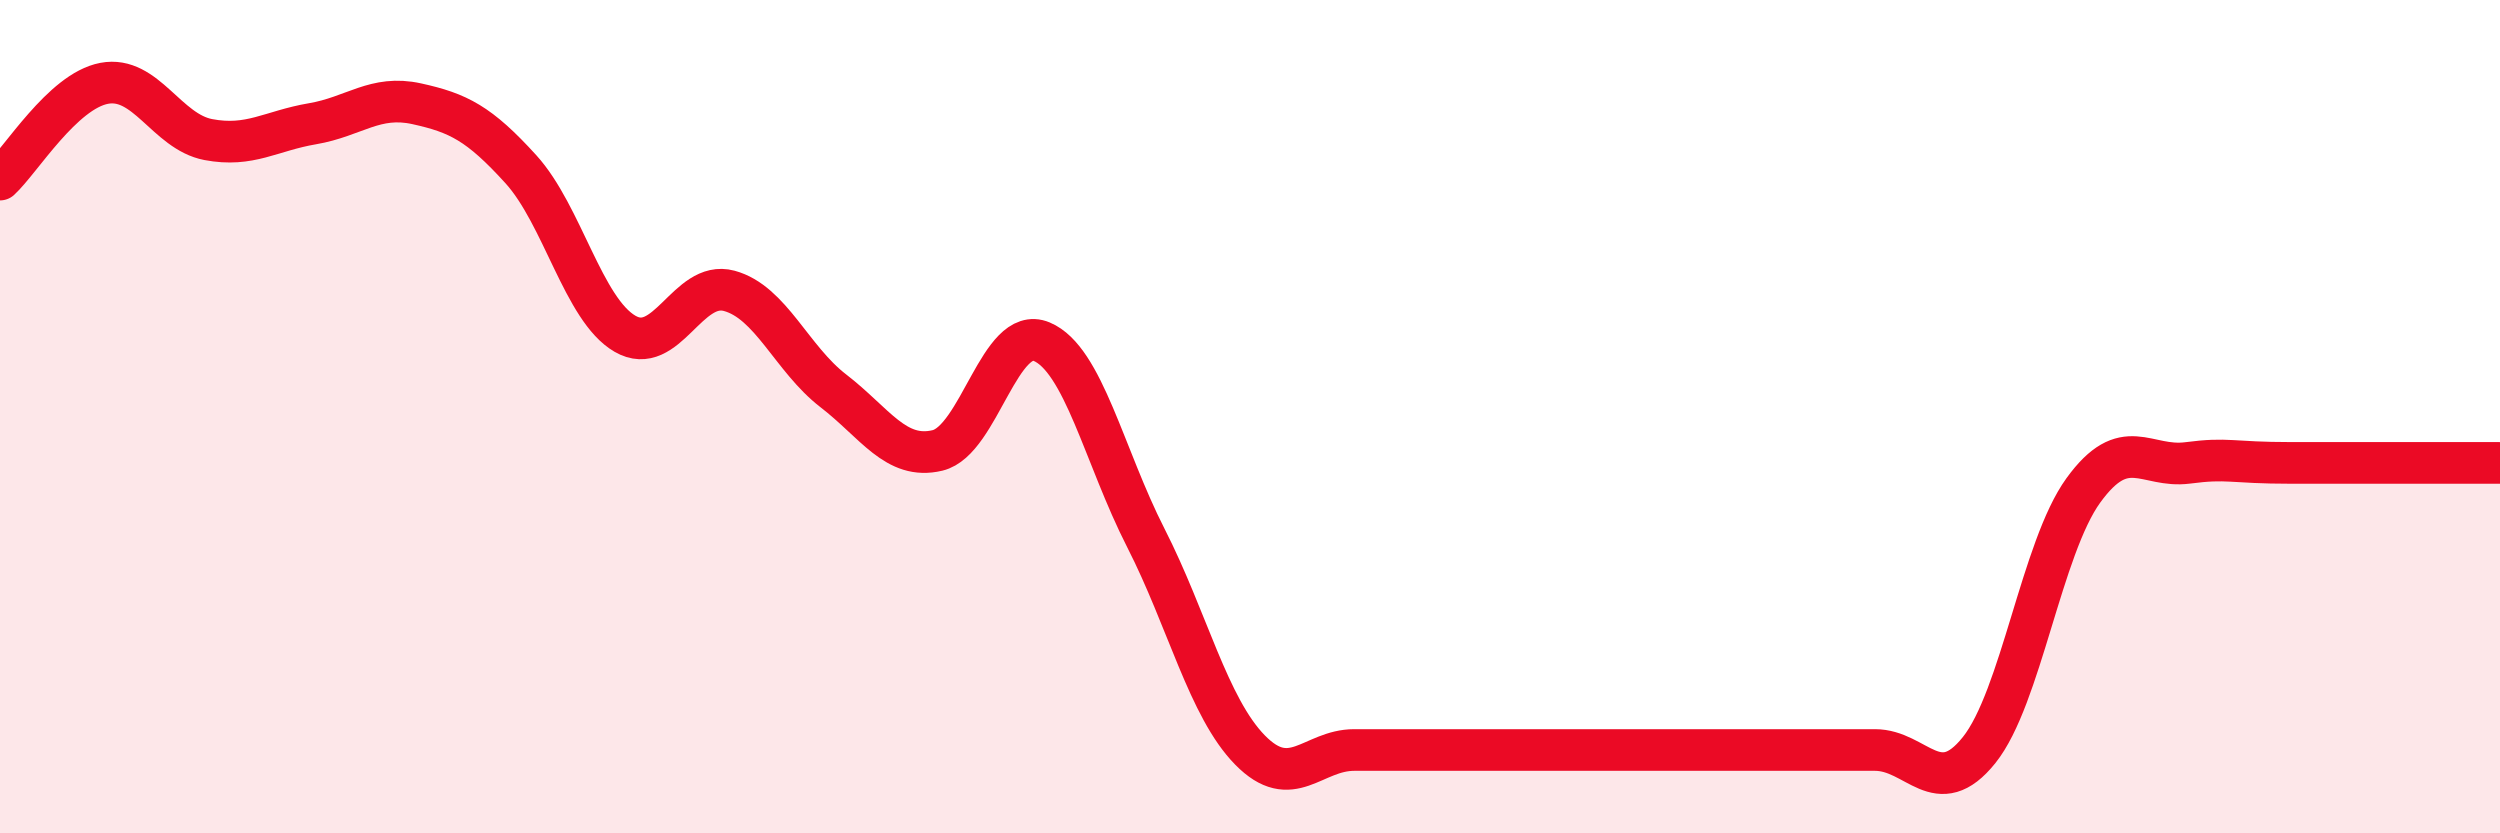
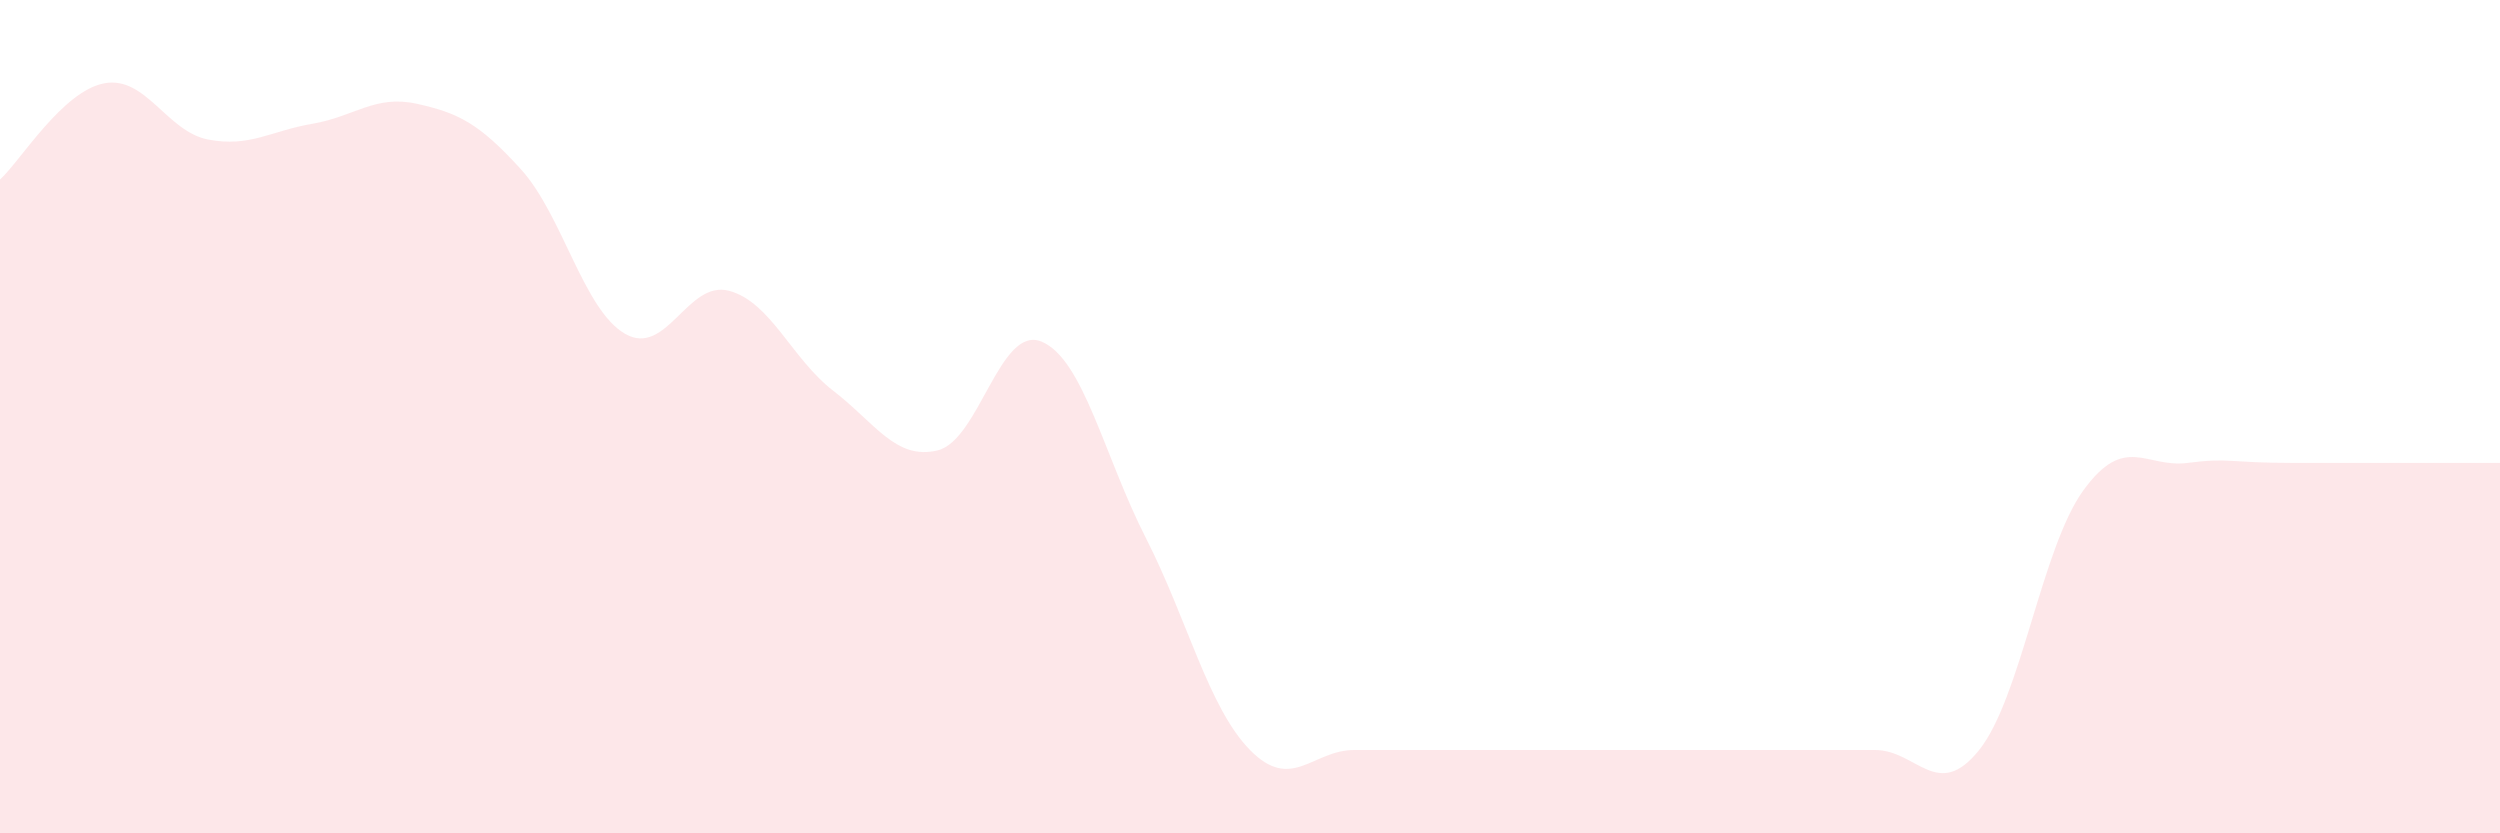
<svg xmlns="http://www.w3.org/2000/svg" width="60" height="20" viewBox="0 0 60 20">
  <path d="M 0,4.31 C 0.5,3.85 1.5,2.19 2.5,2 C 3.5,1.81 4,3.16 5,3.35 C 6,3.54 6.5,3.14 7.5,2.97 C 8.5,2.8 9,2.27 10,2.49 C 11,2.71 11.5,2.96 12.5,4.06 C 13.5,5.16 14,7.43 15,8.01 C 16,8.59 16.5,6.71 17.5,6.98 C 18.5,7.25 19,8.61 20,9.38 C 21,10.15 21.5,11.05 22.5,10.81 C 23.5,10.57 24,7.78 25,8.2 C 26,8.62 26.5,10.95 27.5,12.91 C 28.5,14.87 29,16.98 30,18 C 31,19.02 31.5,18 32.5,18 C 33.5,18 34,18 35,18 C 36,18 36.5,18 37.5,18 C 38.5,18 39,18 40,18 C 41,18 41.5,18 42.5,18 C 43.5,18 44,18 45,18 C 46,18 46.5,19.25 47.5,18 C 48.5,16.75 49,13.15 50,11.77 C 51,10.39 51.5,11.24 52.5,11.11 C 53.5,10.98 53.5,11.11 55,11.11 C 56.5,11.11 59,11.11 60,11.11L60 20L0 20Z" fill="#EB0A25" opacity="0.1" stroke-linecap="round" stroke-linejoin="round" />
-   <path d="M 0,4.31 C 0.5,3.85 1.5,2.19 2.5,2 C 3.5,1.81 4,3.16 5,3.35 C 6,3.54 6.5,3.14 7.5,2.97 C 8.5,2.8 9,2.27 10,2.49 C 11,2.71 11.5,2.96 12.5,4.06 C 13.5,5.16 14,7.43 15,8.01 C 16,8.59 16.5,6.71 17.5,6.98 C 18.5,7.25 19,8.61 20,9.38 C 21,10.15 21.5,11.05 22.5,10.81 C 23.5,10.57 24,7.78 25,8.2 C 26,8.62 26.5,10.95 27.5,12.91 C 28.5,14.87 29,16.98 30,18 C 31,19.02 31.5,18 32.5,18 C 33.5,18 34,18 35,18 C 36,18 36.5,18 37.5,18 C 38.5,18 39,18 40,18 C 41,18 41.5,18 42.5,18 C 43.5,18 44,18 45,18 C 46,18 46.5,19.25 47.5,18 C 48.5,16.75 49,13.15 50,11.77 C 51,10.39 51.5,11.24 52.5,11.11 C 53.5,10.98 53.5,11.11 55,11.11 C 56.5,11.11 59,11.11 60,11.11" stroke="#EB0A25" stroke-width="1" fill="none" stroke-linecap="round" stroke-linejoin="round" />
</svg>